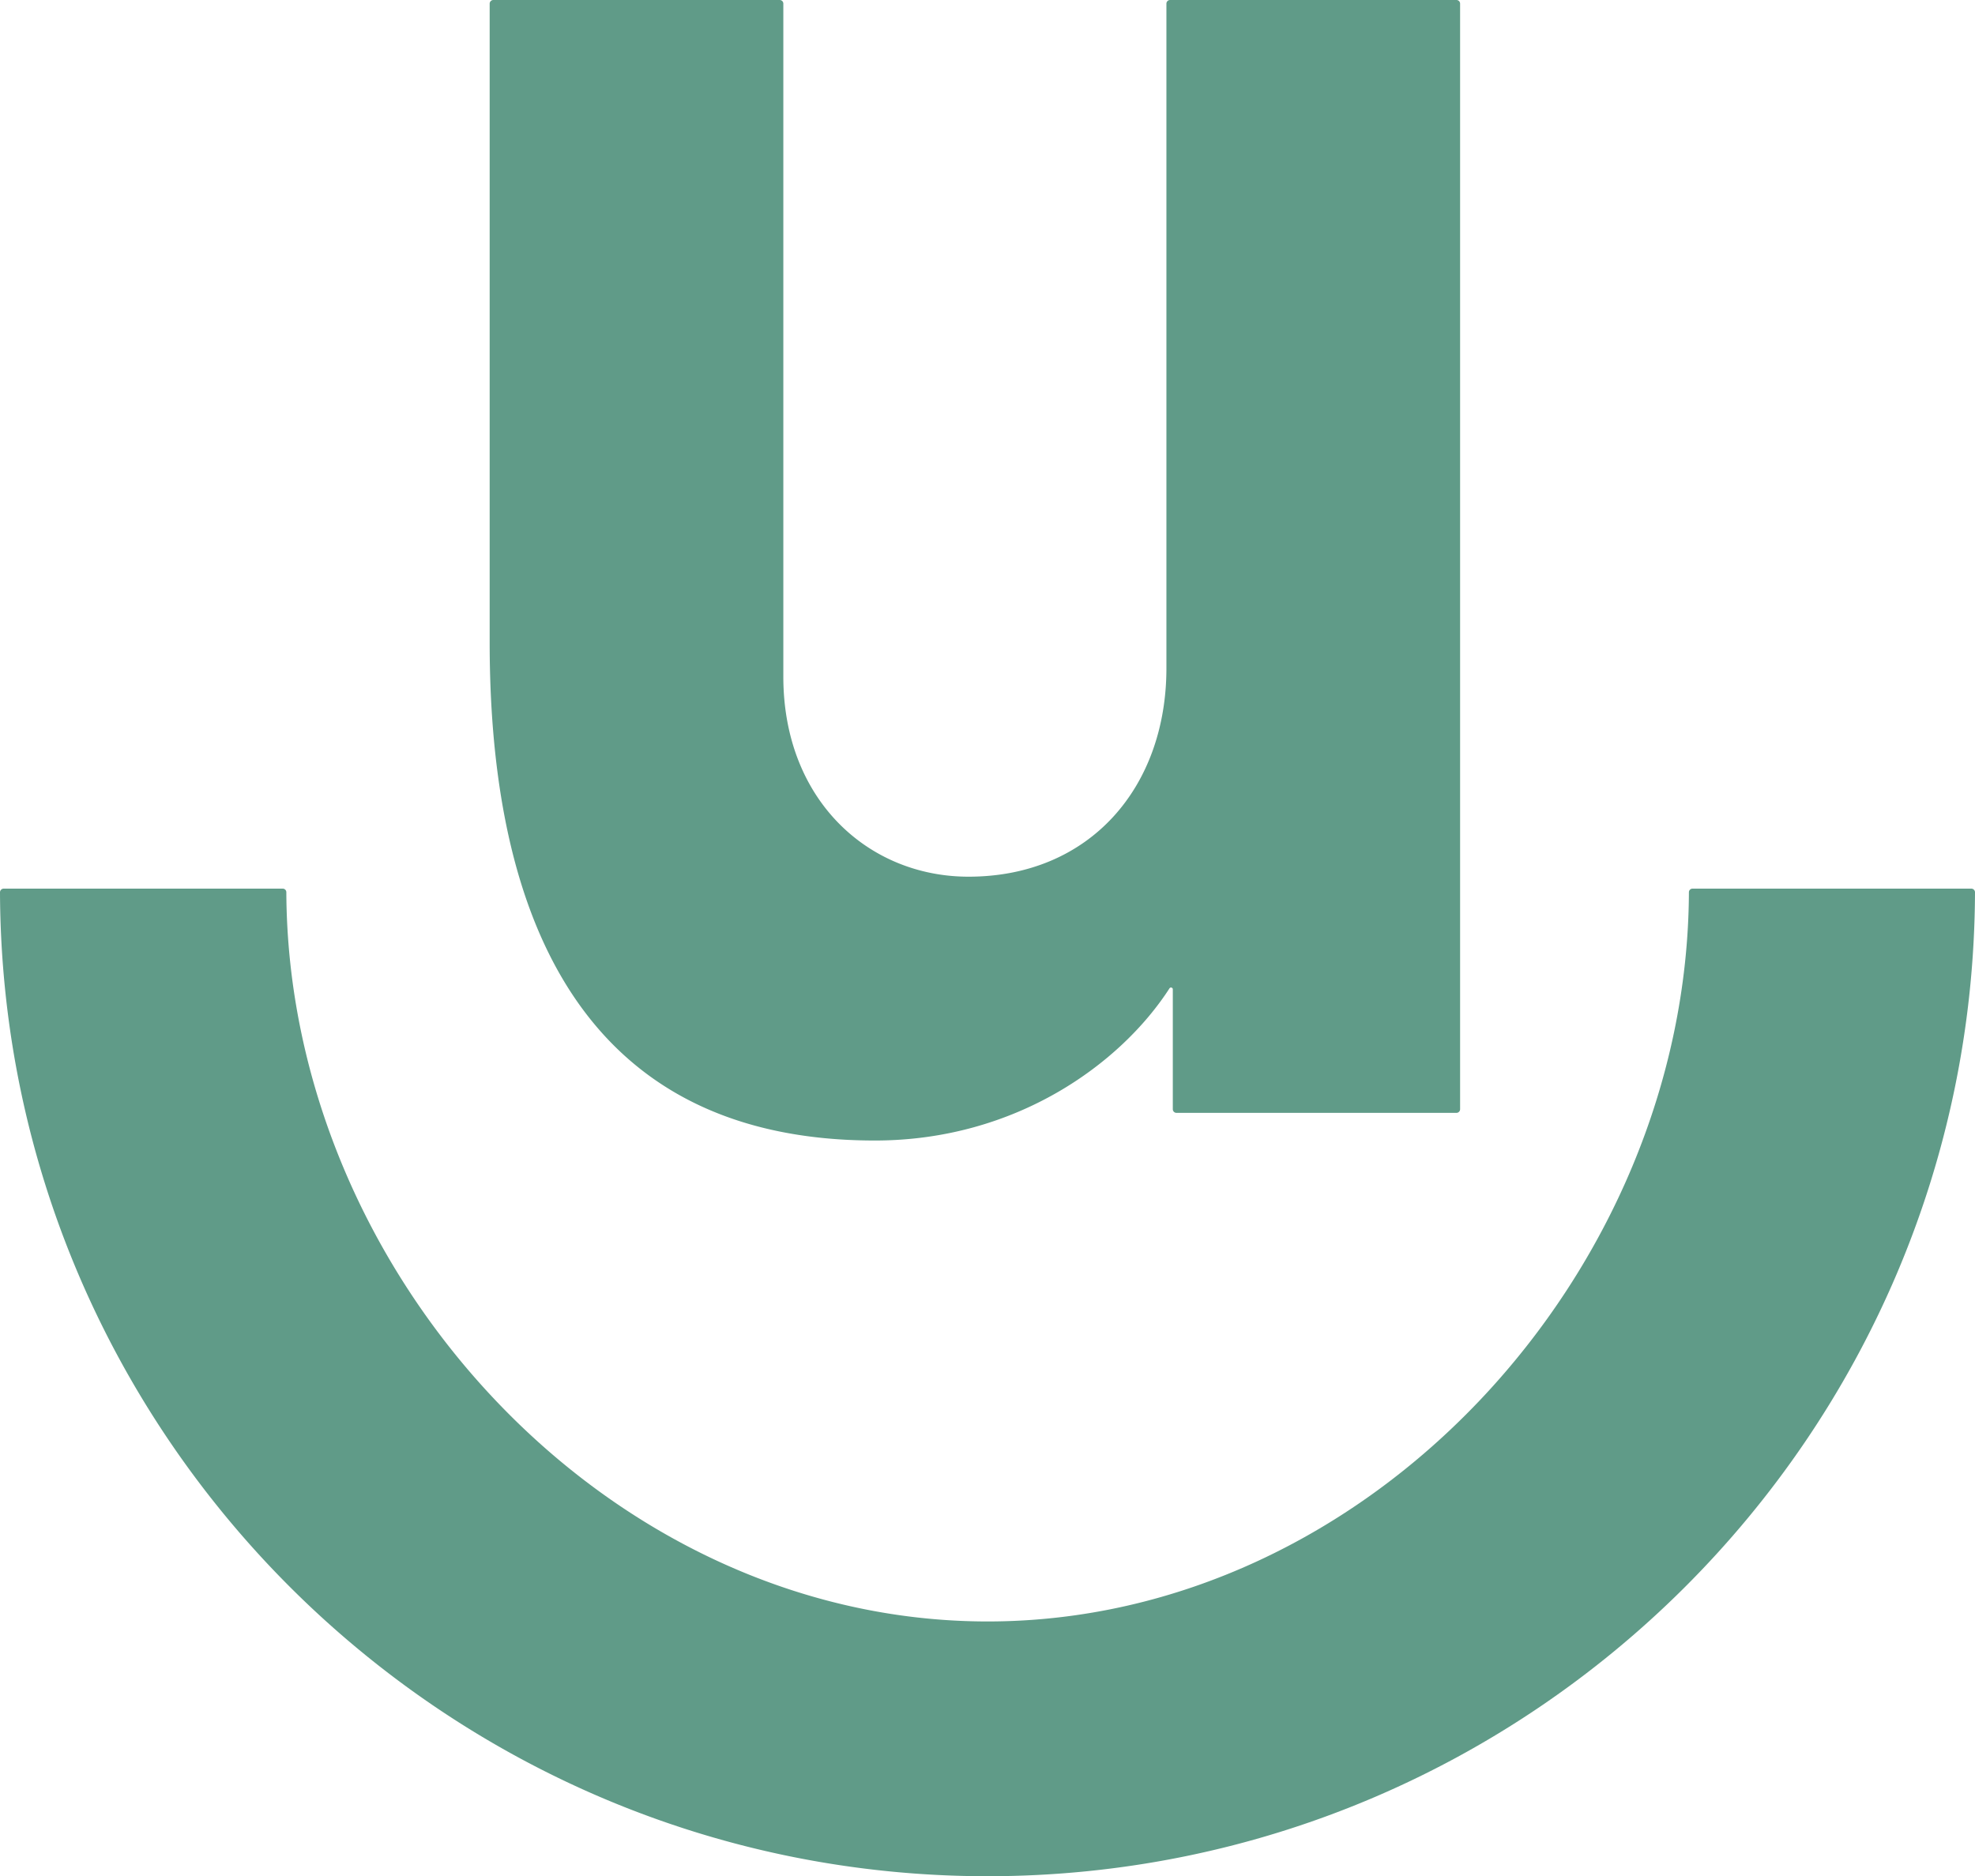
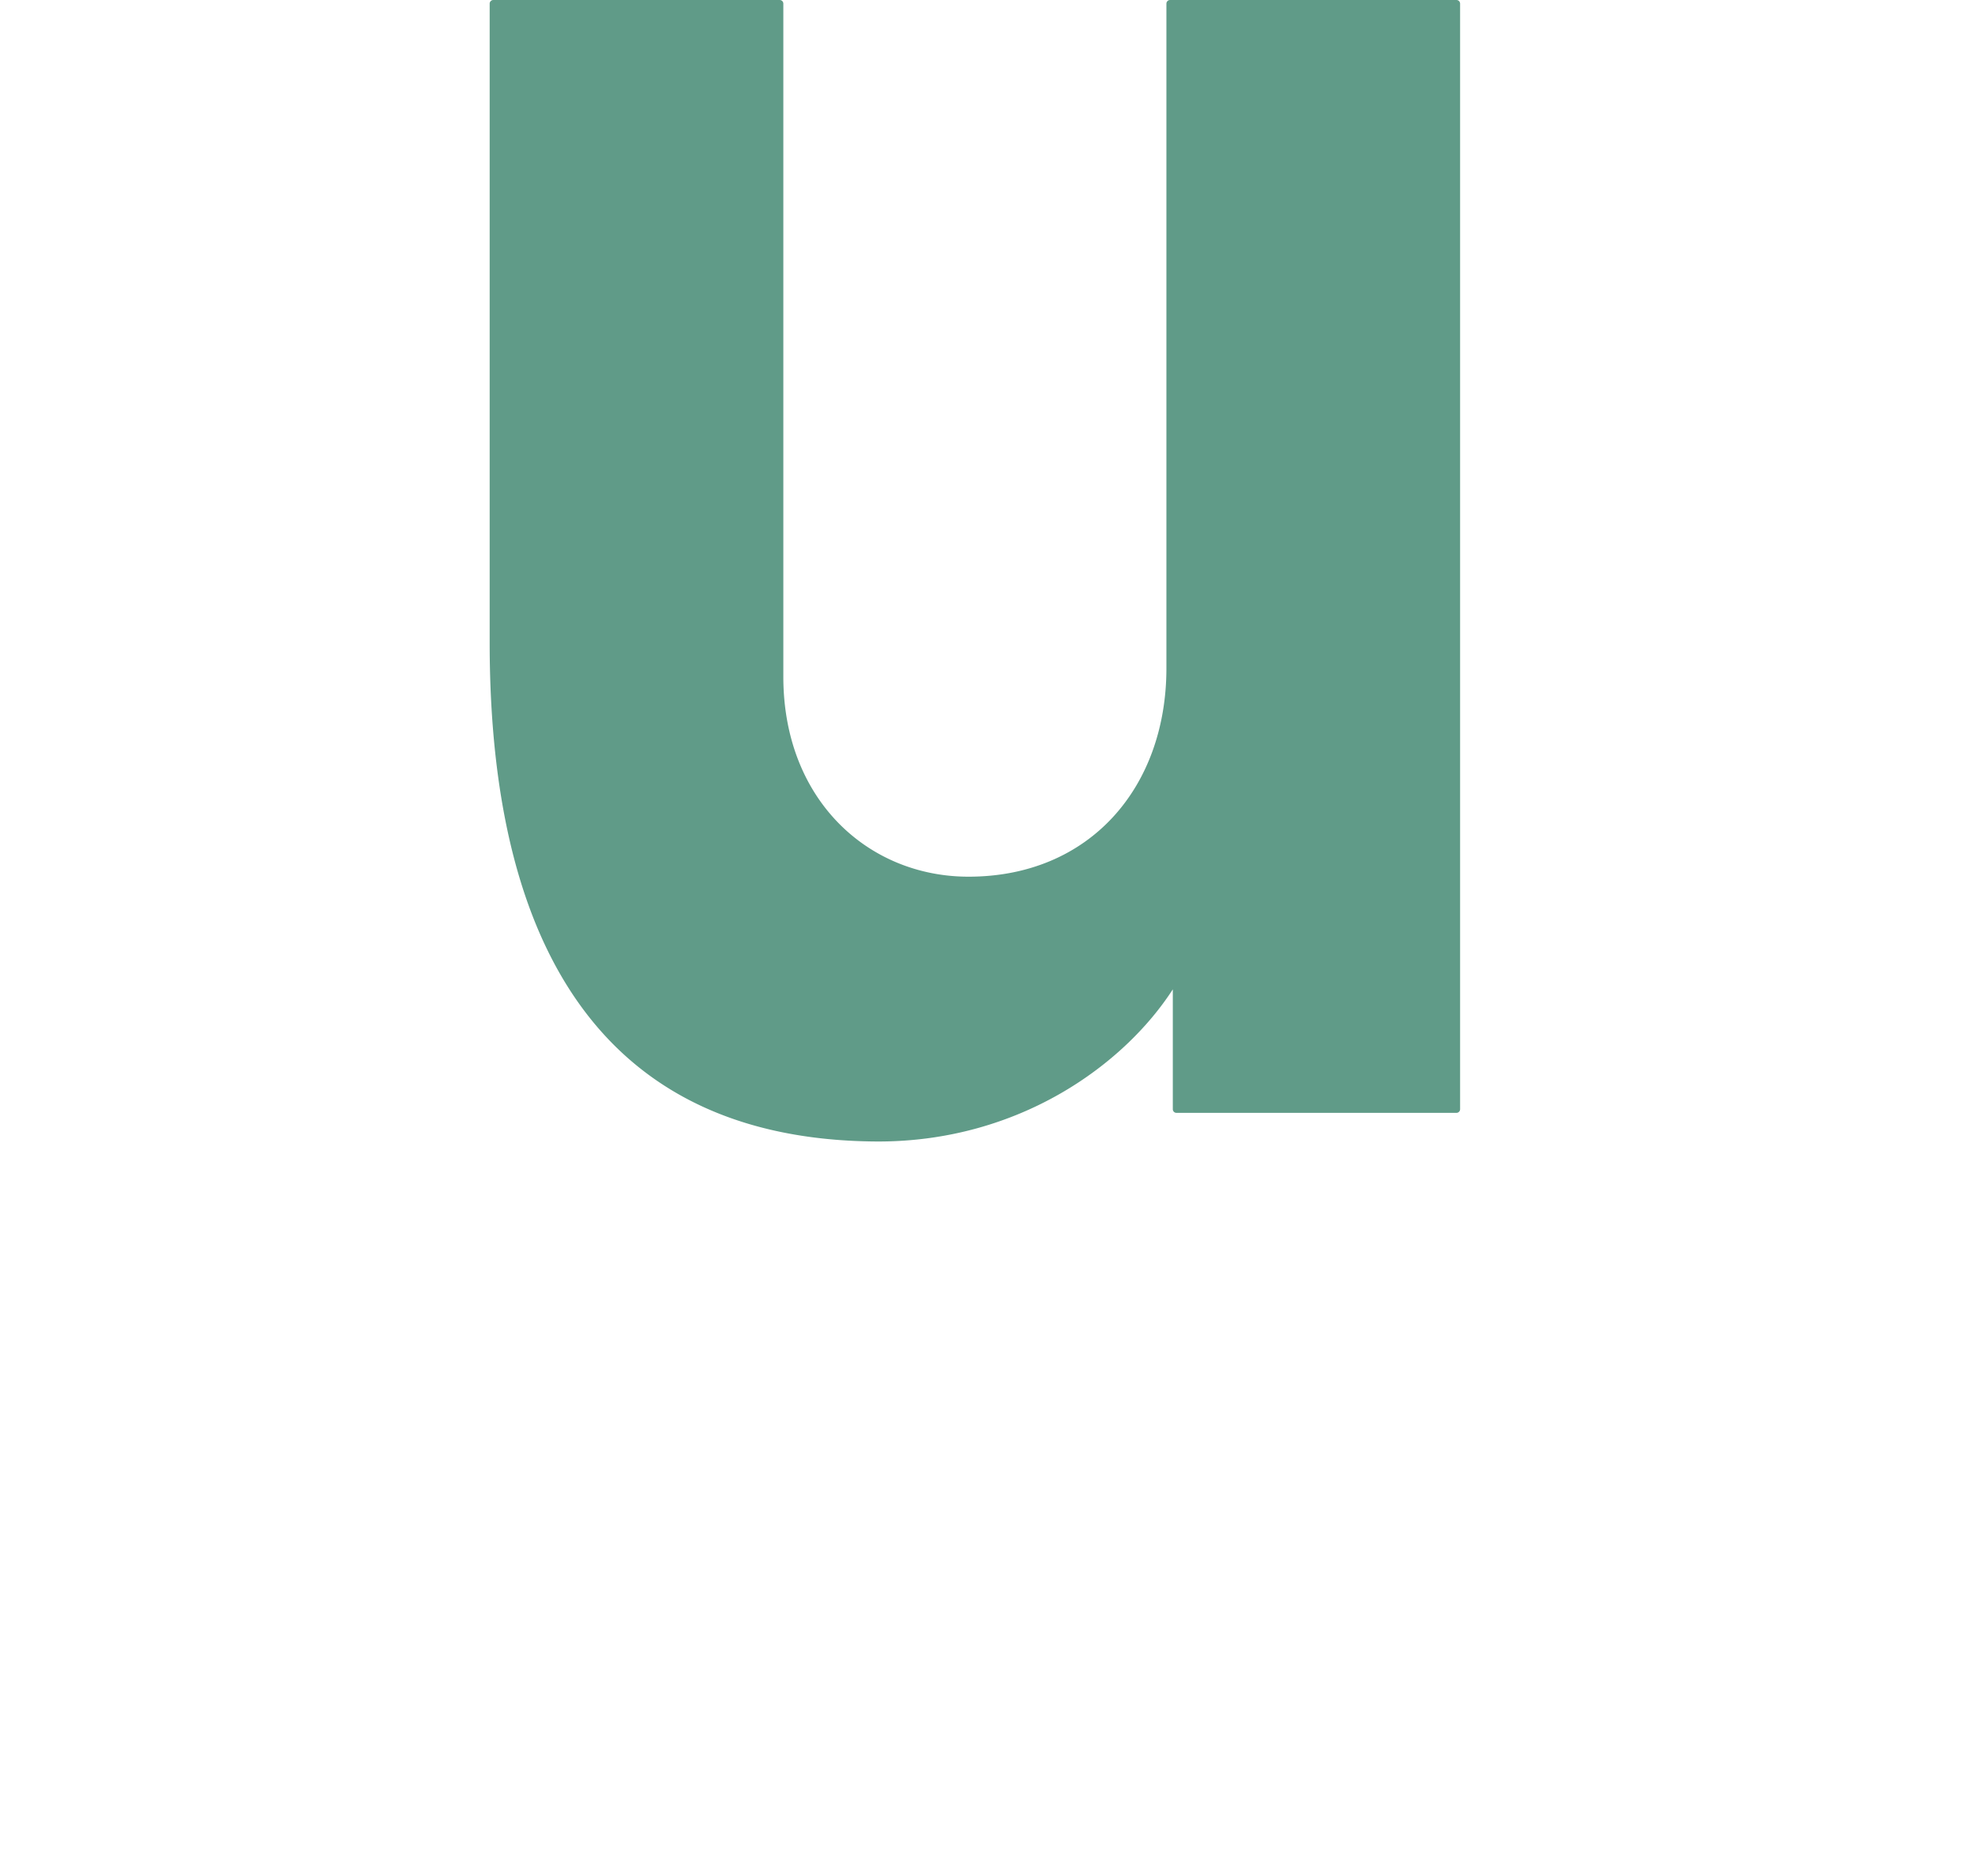
<svg xmlns="http://www.w3.org/2000/svg" viewBox="0 0 722.65 686.6">
  <defs>
    <style>.cls-1{fill:#609b88;}</style>
  </defs>
  <title>STAYUNIQUE-ISOTIPO-V2_RGB</title>
  <g id="Capa_2" data-name="Capa 2">
    <g id="Capa_1-2" data-name="Capa 1">
-       <path class="cls-1" d="M179.17,235.16V1.34A1.34,1.34,0,0,1,180.51,0H285.29a1.33,1.33,0,0,1,1.33,1.34V247.62c0,45.16,31.15,73.2,67.75,73.2,44.39,0,72.42-32.71,72.42-76.31V1.34A1.34,1.34,0,0,1,428.13,0H532.91a1.34,1.34,0,0,1,1.34,1.34V405.91a1.34,1.34,0,0,1-1.34,1.34H430.46a1.34,1.34,0,0,1-1.33-1.34V362.05a.66.66,0,0,0-1.22-.36c-17.71,27.44-56.07,55.68-107.8,55.68C204.09,417.37,179.17,321.6,179.17,235.16Z" />
-       <path class="cls-1" d="M361.24,686.6c198.83,0,360.67-161.4,361.41-360.06a1.36,1.36,0,0,0-1.35-1.35h-102a1.33,1.33,0,0,0-1.33,1.32c-.57,138.9-116.85,266.86-256.68,266.86h.16c-139.82,0-256.11-128-256.68-266.86a1.32,1.32,0,0,0-1.32-1.32H1.35A1.36,1.36,0,0,0,0,326.54C.73,525.2,162.57,686.6,361.4,686.6Z" />
+       <path class="cls-1" d="M179.17,235.16V1.34A1.34,1.34,0,0,1,180.51,0H285.29a1.33,1.33,0,0,1,1.33,1.34V247.62c0,45.16,31.15,73.2,67.75,73.2,44.39,0,72.42-32.71,72.42-76.31V1.34A1.34,1.34,0,0,1,428.13,0H532.91a1.34,1.34,0,0,1,1.34,1.34V405.91a1.34,1.34,0,0,1-1.34,1.34H430.46a1.34,1.34,0,0,1-1.33-1.34V362.05c-17.71,27.44-56.07,55.68-107.8,55.68C204.09,417.37,179.17,321.6,179.17,235.16Z" />
    </g>
  </g>
</svg>